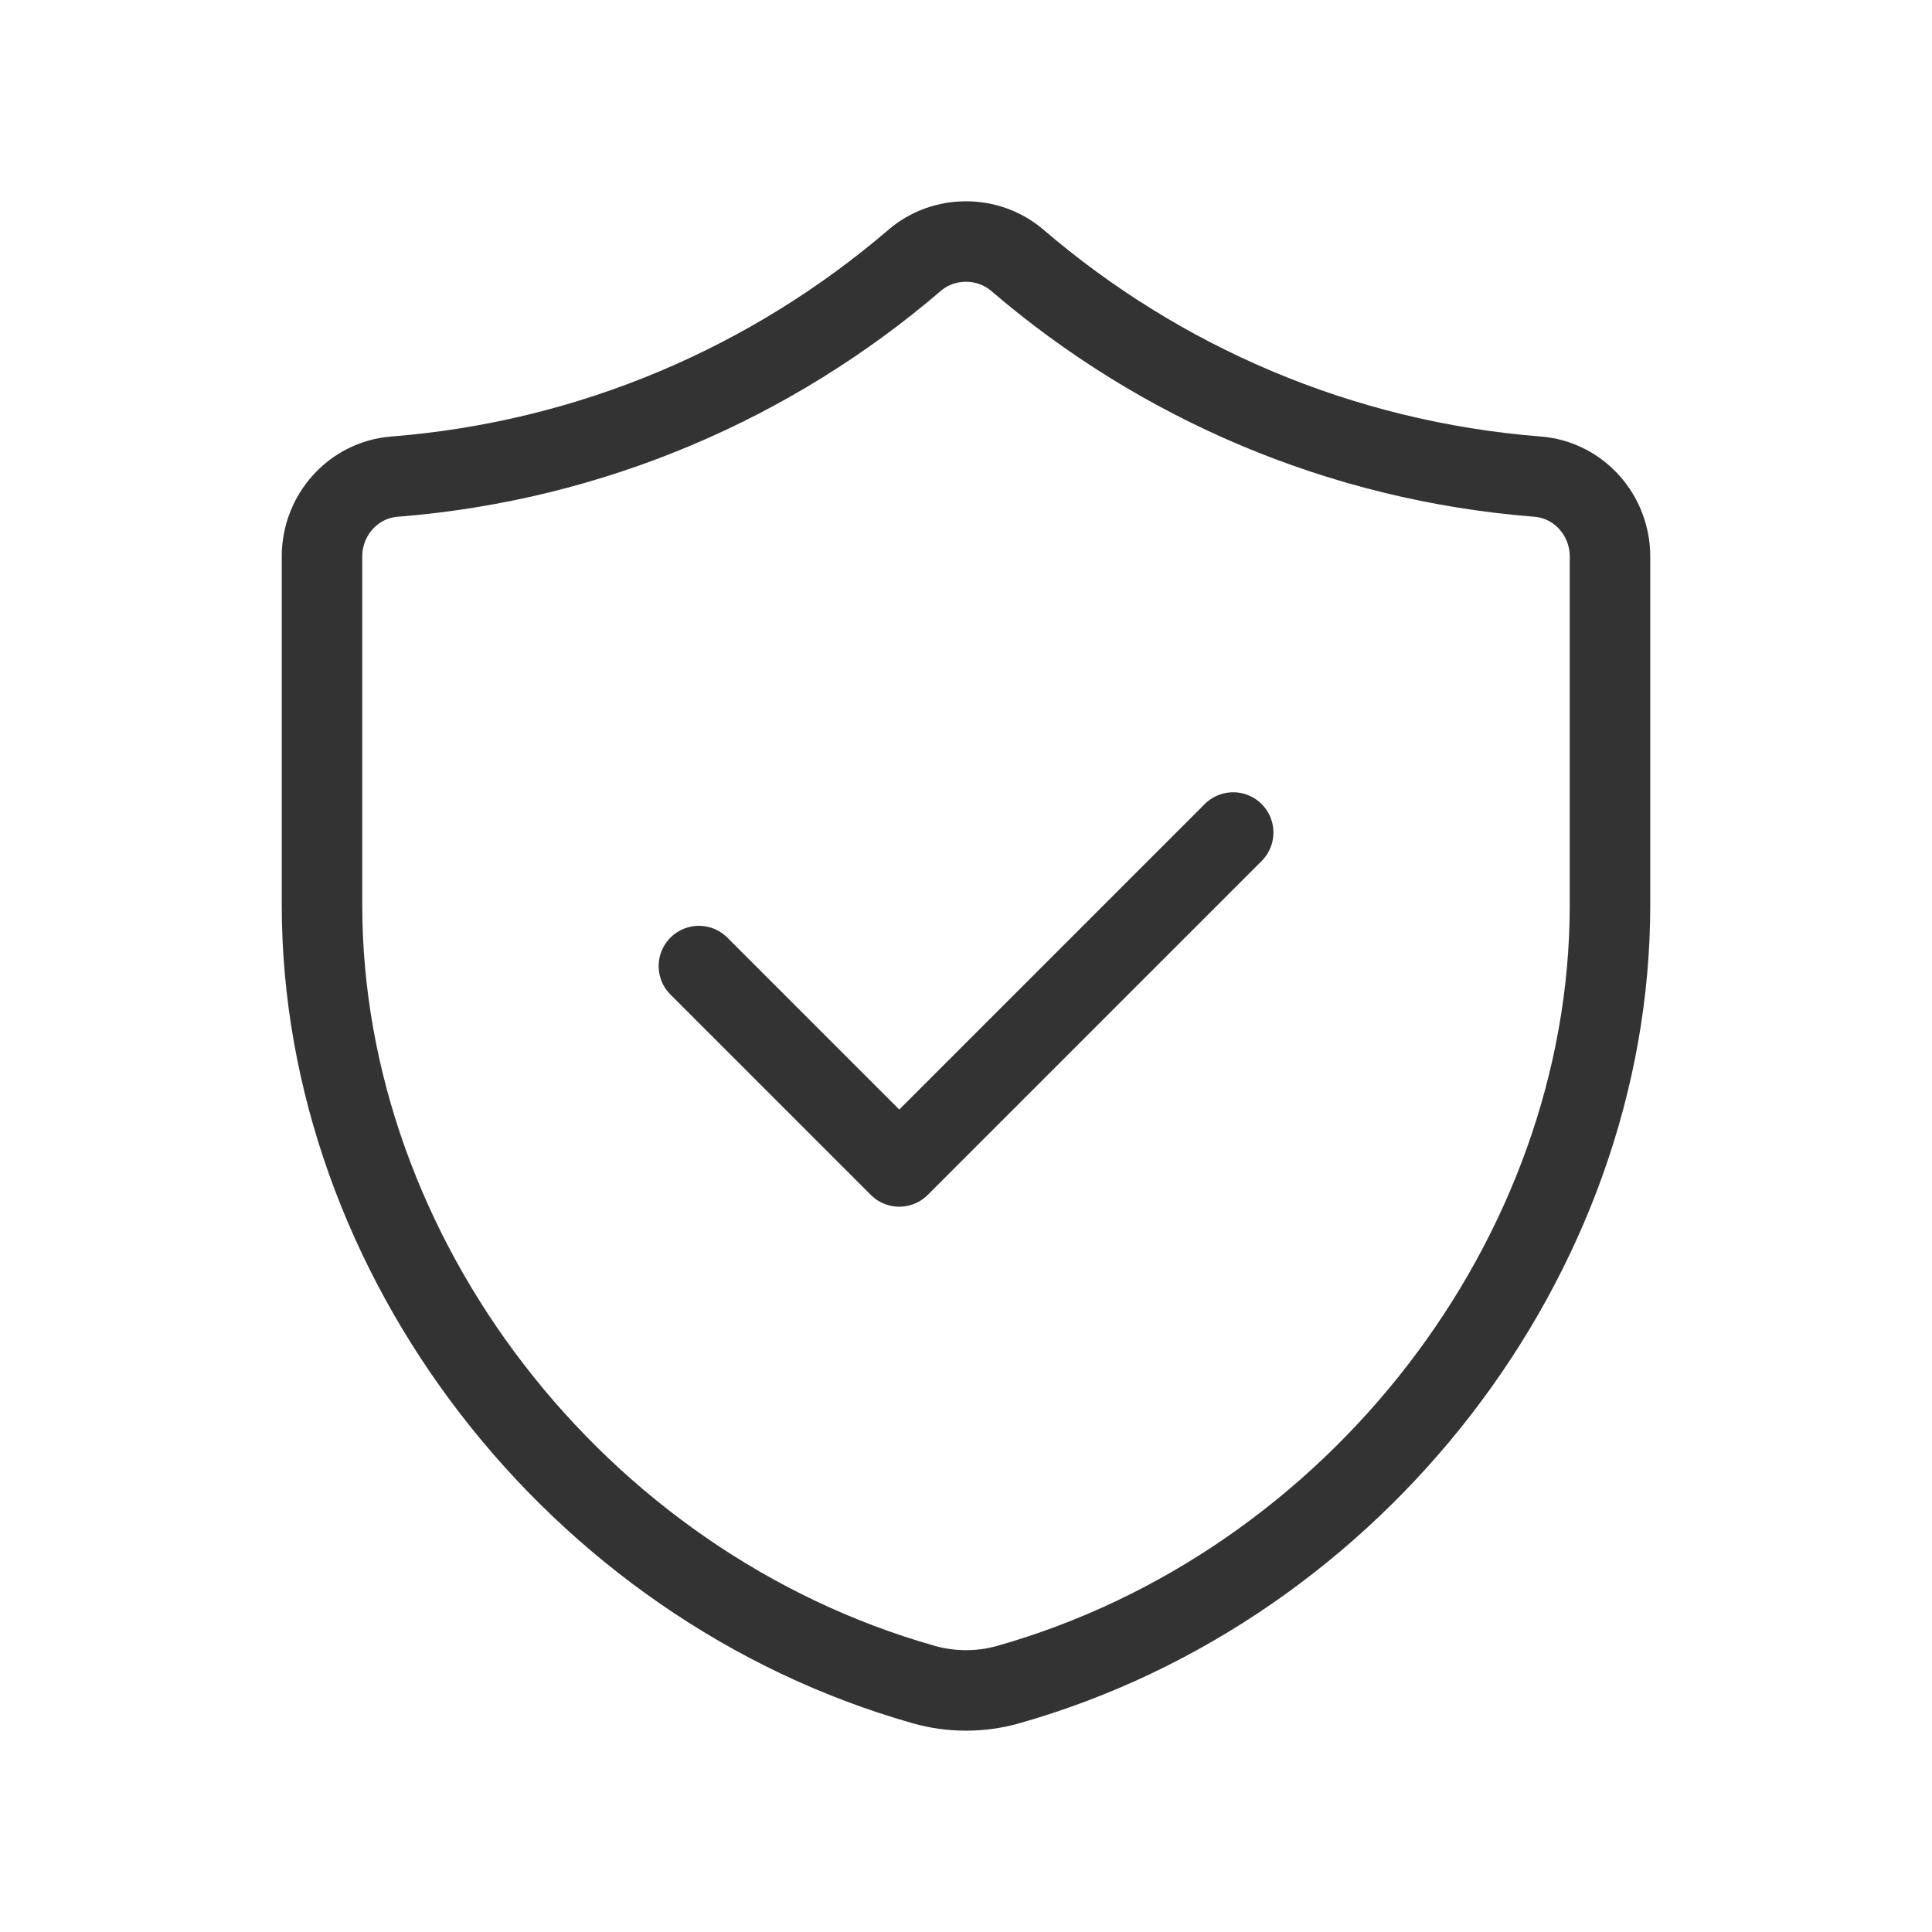
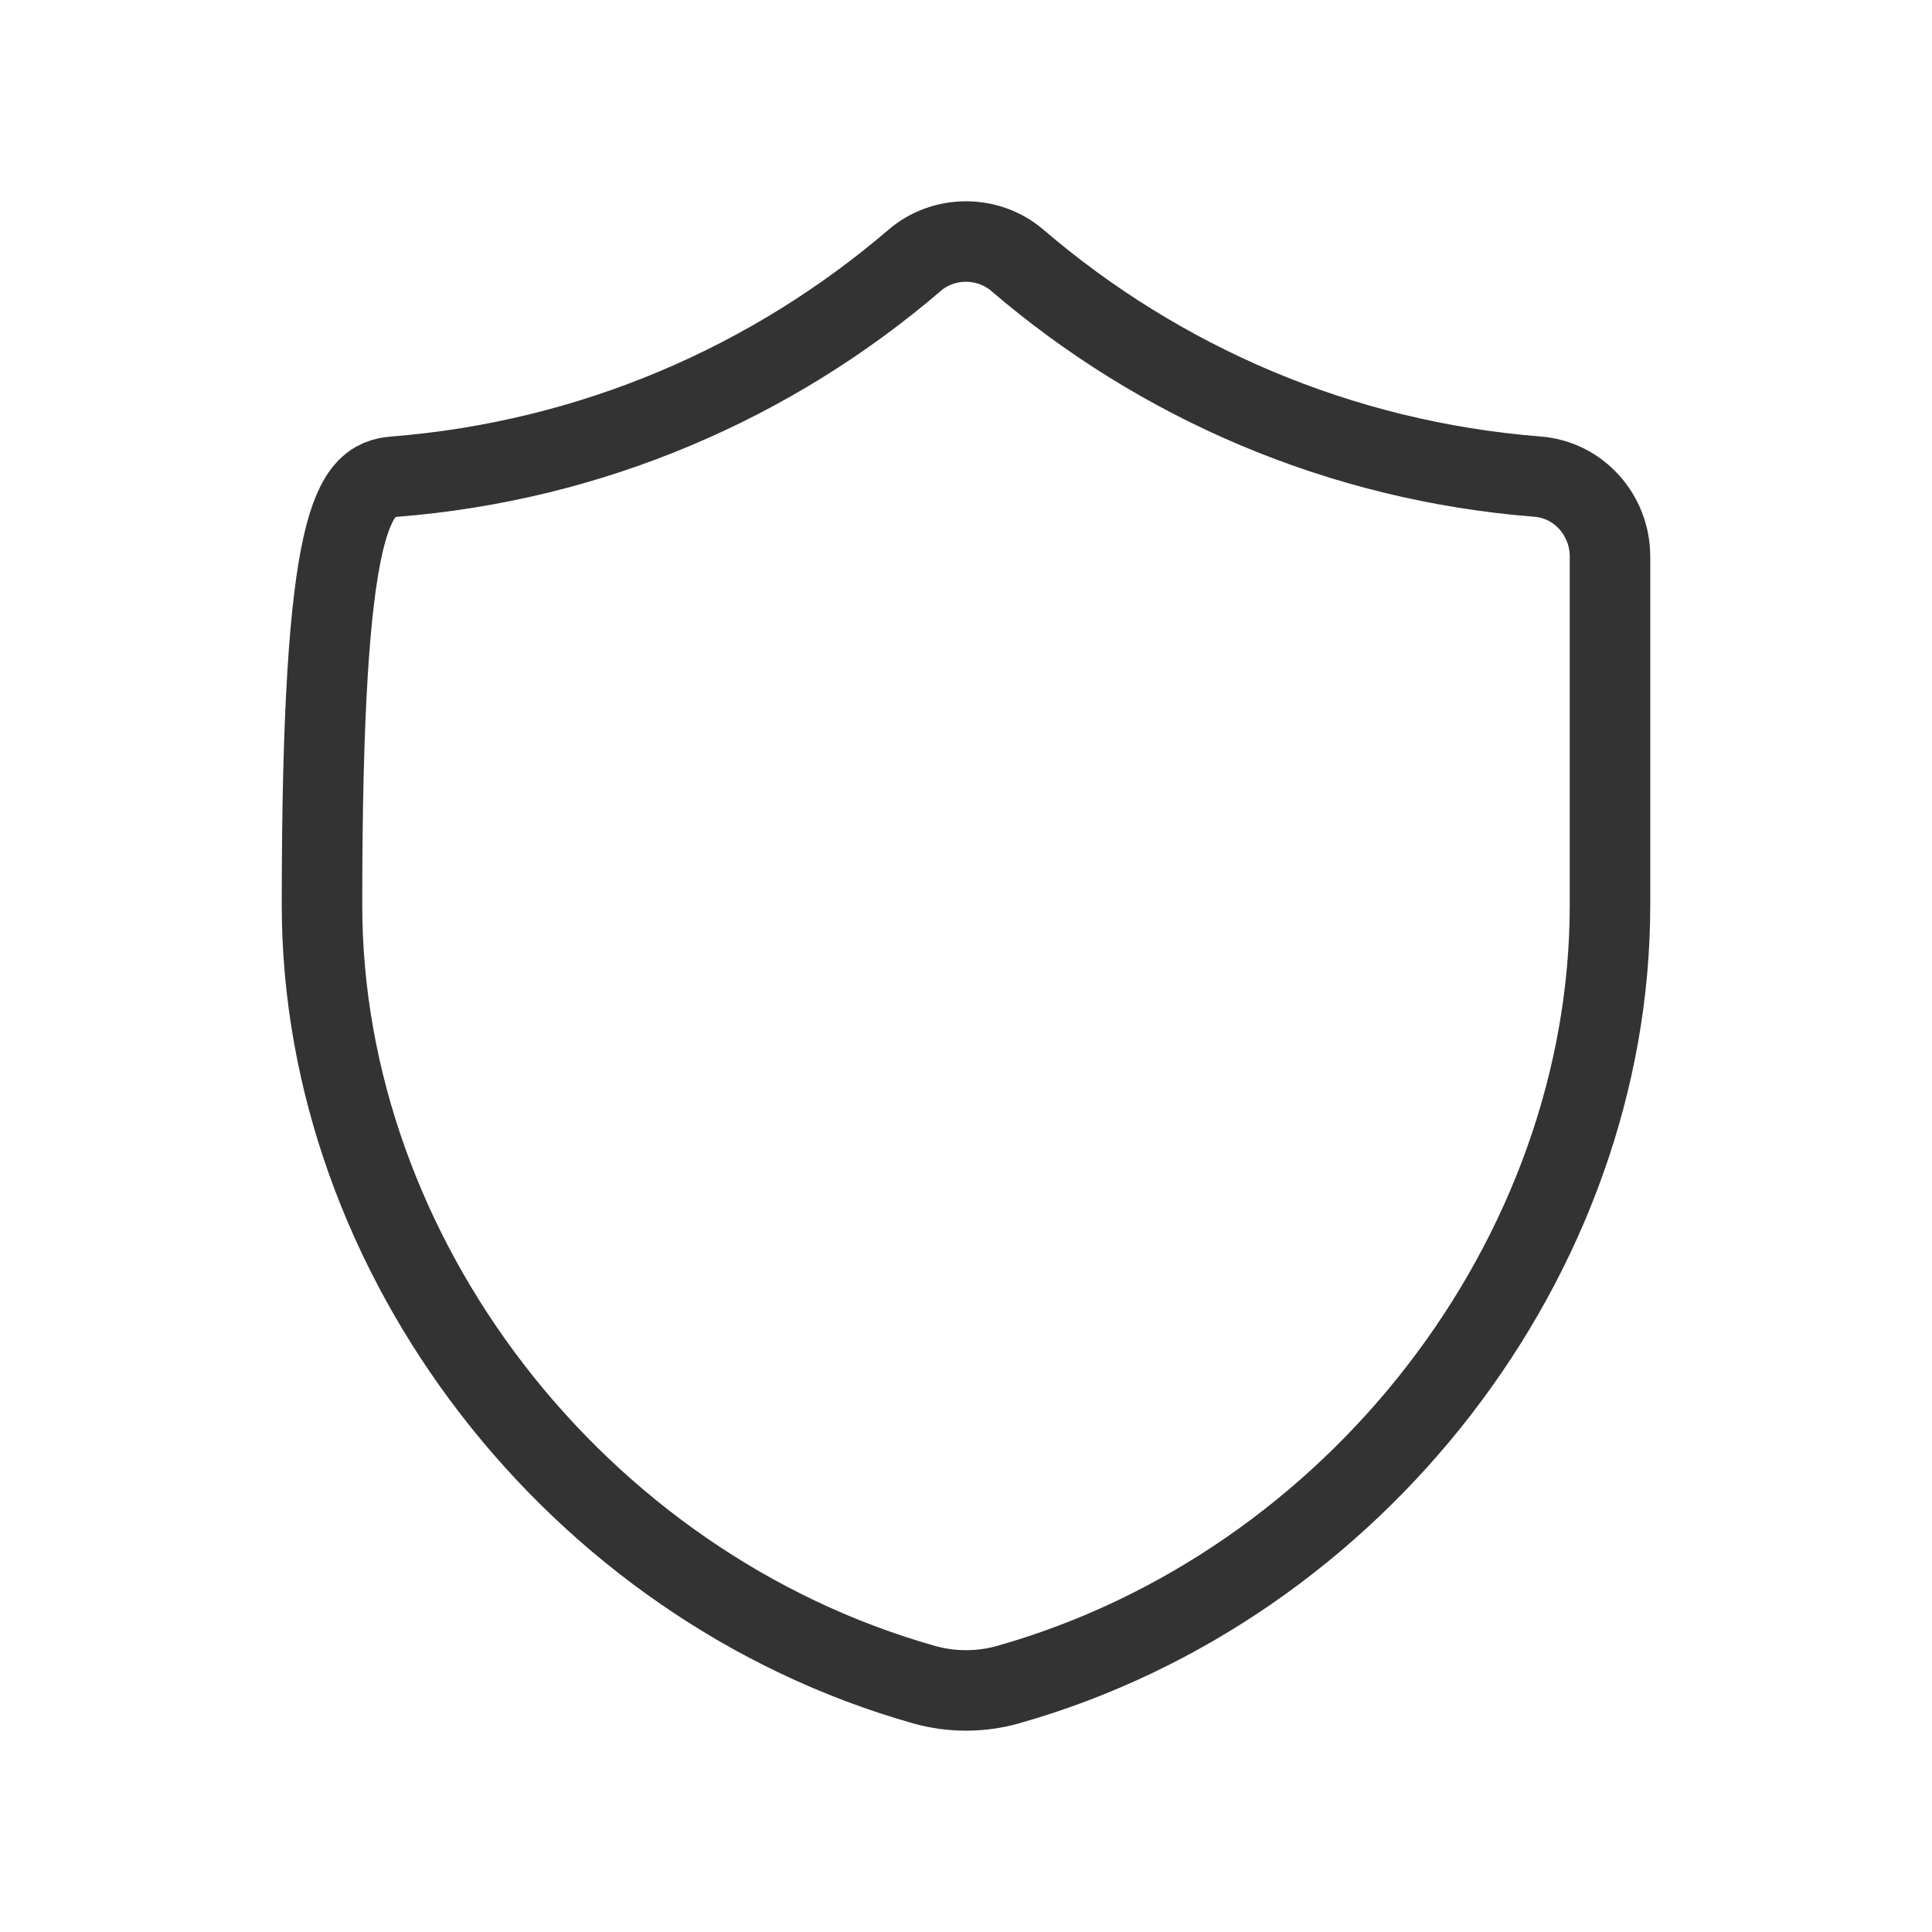
<svg xmlns="http://www.w3.org/2000/svg" width="24" height="24" viewBox="0 0 24 24" fill="none">
-   <path d="M15.319 10.342L11.171 14.49L8.682 12.001" stroke="#333333" stroke-linecap="round" stroke-linejoin="round" />
-   <path d="M12.637 3.233C14.403 4.748 16.641 5.727 19.1 5.921C19.612 5.961 20 6.399 20 6.913V11.243C20 15.61 16.844 19.703 12.523 20.927C12.184 21.023 11.817 21.023 11.478 20.927C7.156 19.704 4 15.609 4 11.242V6.912C4 6.399 4.388 5.961 4.9 5.921C7.359 5.727 9.597 4.747 11.363 3.233C11.724 2.923 12.275 2.923 12.637 3.233Z" stroke="#333333" stroke-linecap="round" stroke-linejoin="round" />
+   <path d="M12.637 3.233C14.403 4.748 16.641 5.727 19.1 5.921C19.612 5.961 20 6.399 20 6.913V11.243C20 15.61 16.844 19.703 12.523 20.927C12.184 21.023 11.817 21.023 11.478 20.927C7.156 19.704 4 15.609 4 11.242C4 6.399 4.388 5.961 4.9 5.921C7.359 5.727 9.597 4.747 11.363 3.233C11.724 2.923 12.275 2.923 12.637 3.233Z" stroke="#333333" stroke-linecap="round" stroke-linejoin="round" />
</svg>